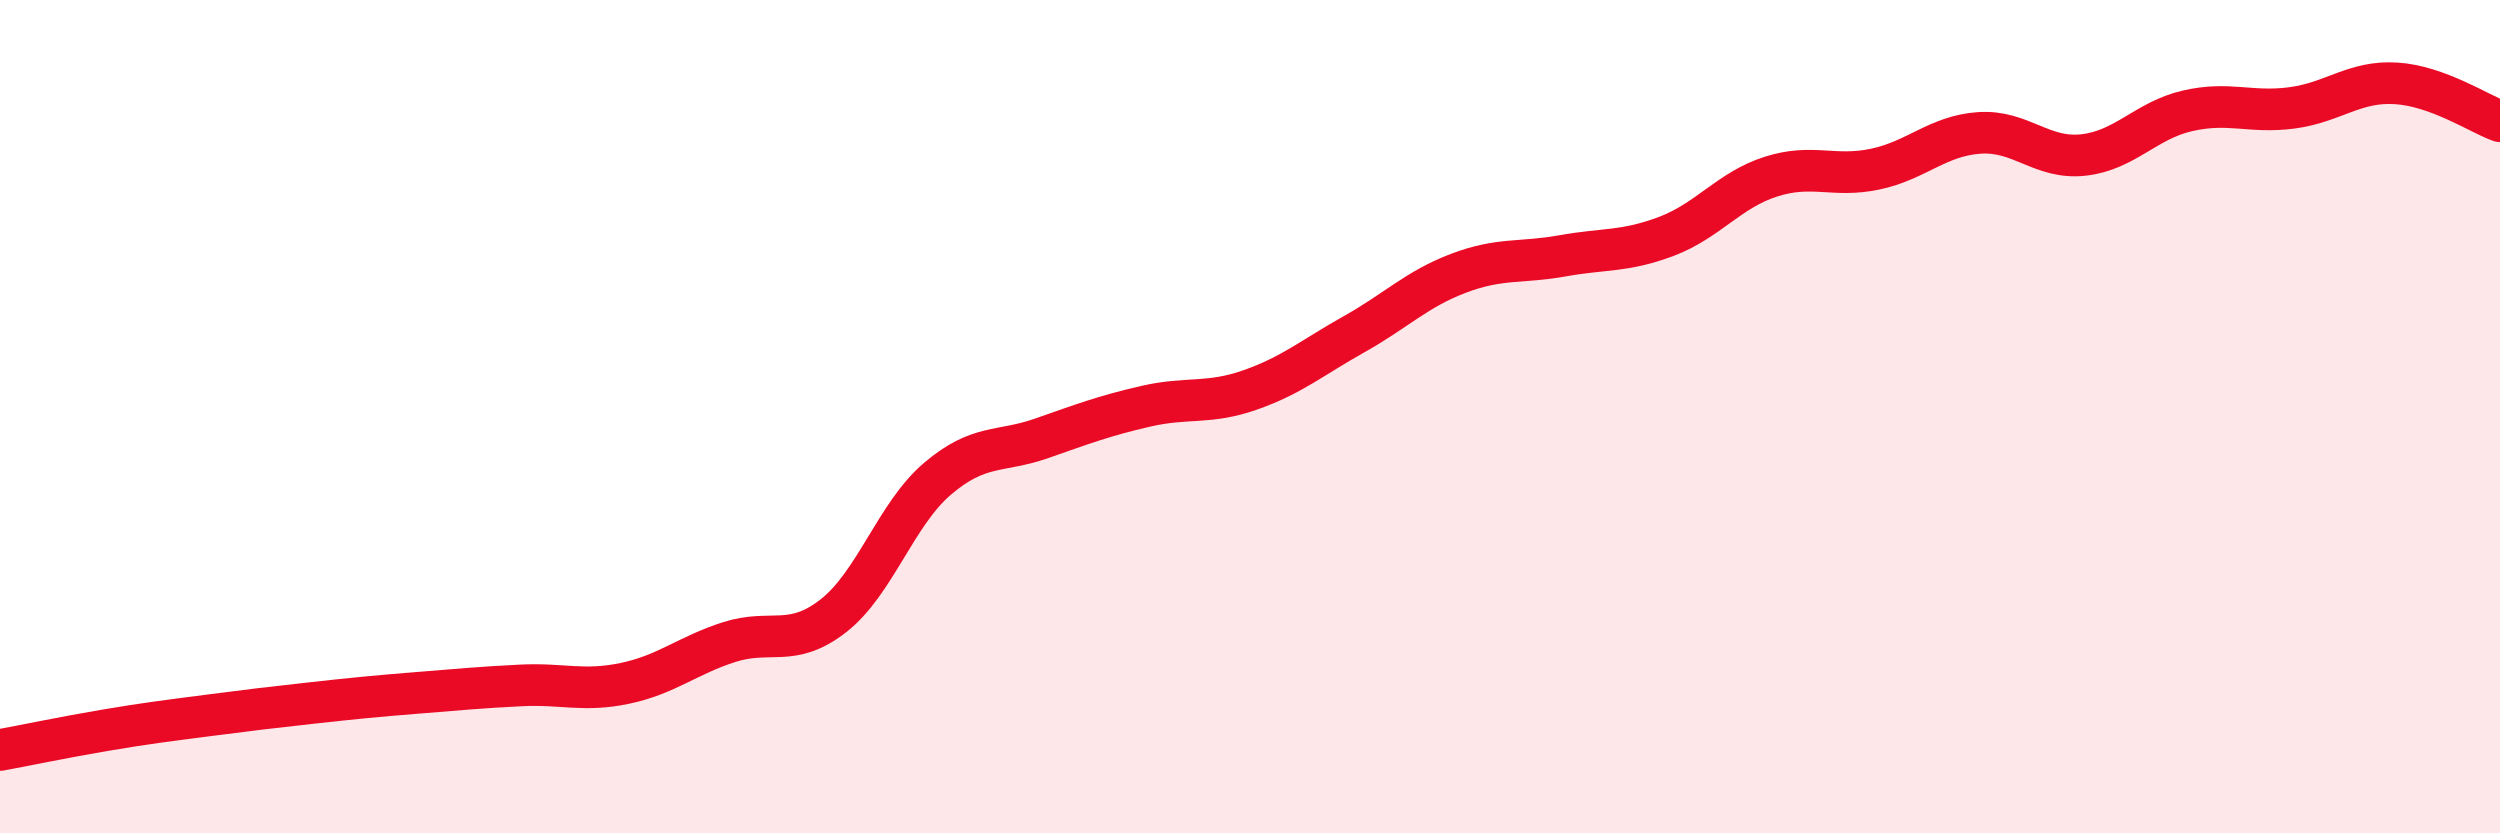
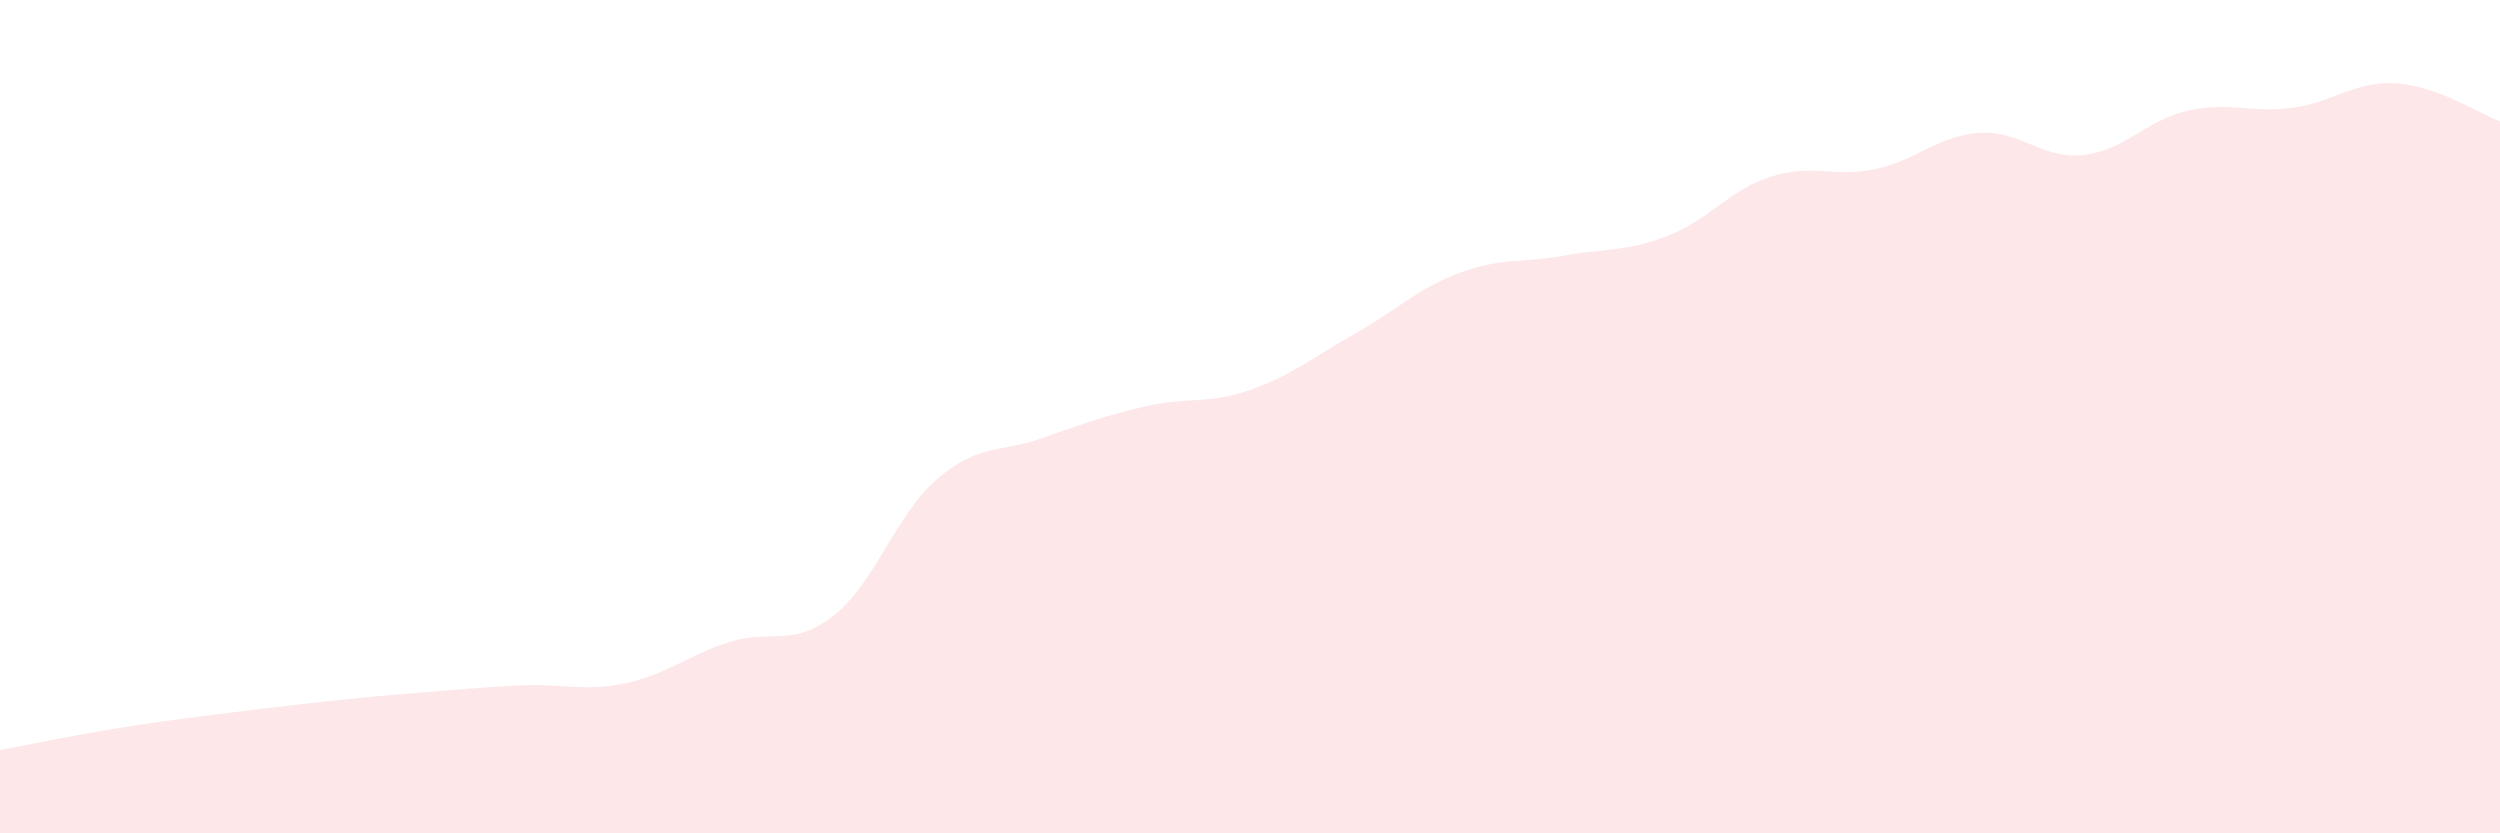
<svg xmlns="http://www.w3.org/2000/svg" width="60" height="20" viewBox="0 0 60 20">
  <path d="M 0,18 C 0.5,17.91 1.5,17.7 2.5,17.53 C 3.5,17.36 4,17.3 5,17.17 C 6,17.04 6.5,16.98 7.5,16.87 C 8.5,16.76 9,16.71 10,16.63 C 11,16.55 11.5,16.5 12.5,16.45 C 13.5,16.4 14,16.61 15,16.4 C 16,16.19 16.5,15.73 17.5,15.41 C 18.5,15.09 19,15.56 20,14.78 C 21,14 21.5,12.34 22.5,11.49 C 23.5,10.64 24,10.87 25,10.52 C 26,10.17 26.5,9.98 27.5,9.75 C 28.5,9.52 29,9.71 30,9.36 C 31,9.01 31.5,8.58 32.5,8.02 C 33.5,7.46 34,6.94 35,6.56 C 36,6.18 36.5,6.32 37.5,6.14 C 38.5,5.96 39,6.05 40,5.67 C 41,5.29 41.5,4.56 42.5,4.24 C 43.5,3.92 44,4.27 45,4.06 C 46,3.85 46.5,3.26 47.5,3.19 C 48.5,3.12 49,3.83 50,3.72 C 51,3.61 51.5,2.89 52.5,2.66 C 53.5,2.43 54,2.72 55,2.59 C 56,2.46 56.5,1.94 57.5,2 C 58.5,2.06 59.5,2.73 60,2.91L60 20L0 20Z" fill="#EB0A25" opacity="0.1" stroke-linecap="round" stroke-linejoin="round" />
-   <path d="M 0,18 C 0.5,17.91 1.5,17.7 2.5,17.53 C 3.5,17.36 4,17.3 5,17.17 C 6,17.04 6.5,16.98 7.5,16.87 C 8.5,16.76 9,16.71 10,16.63 C 11,16.55 11.5,16.5 12.5,16.45 C 13.5,16.4 14,16.61 15,16.4 C 16,16.19 16.5,15.73 17.5,15.41 C 18.5,15.09 19,15.56 20,14.78 C 21,14 21.5,12.34 22.5,11.49 C 23.5,10.64 24,10.87 25,10.52 C 26,10.17 26.5,9.98 27.5,9.75 C 28.5,9.52 29,9.71 30,9.36 C 31,9.01 31.5,8.58 32.5,8.02 C 33.5,7.46 34,6.94 35,6.56 C 36,6.18 36.5,6.32 37.5,6.14 C 38.5,5.96 39,6.05 40,5.67 C 41,5.29 41.5,4.56 42.5,4.24 C 43.5,3.92 44,4.27 45,4.06 C 46,3.85 46.5,3.26 47.5,3.19 C 48.5,3.12 49,3.83 50,3.72 C 51,3.61 51.5,2.89 52.5,2.66 C 53.5,2.43 54,2.72 55,2.59 C 56,2.46 56.5,1.94 57.5,2 C 58.5,2.06 59.5,2.73 60,2.91" stroke="#EB0A25" stroke-width="1" fill="none" stroke-linecap="round" stroke-linejoin="round" />
</svg>